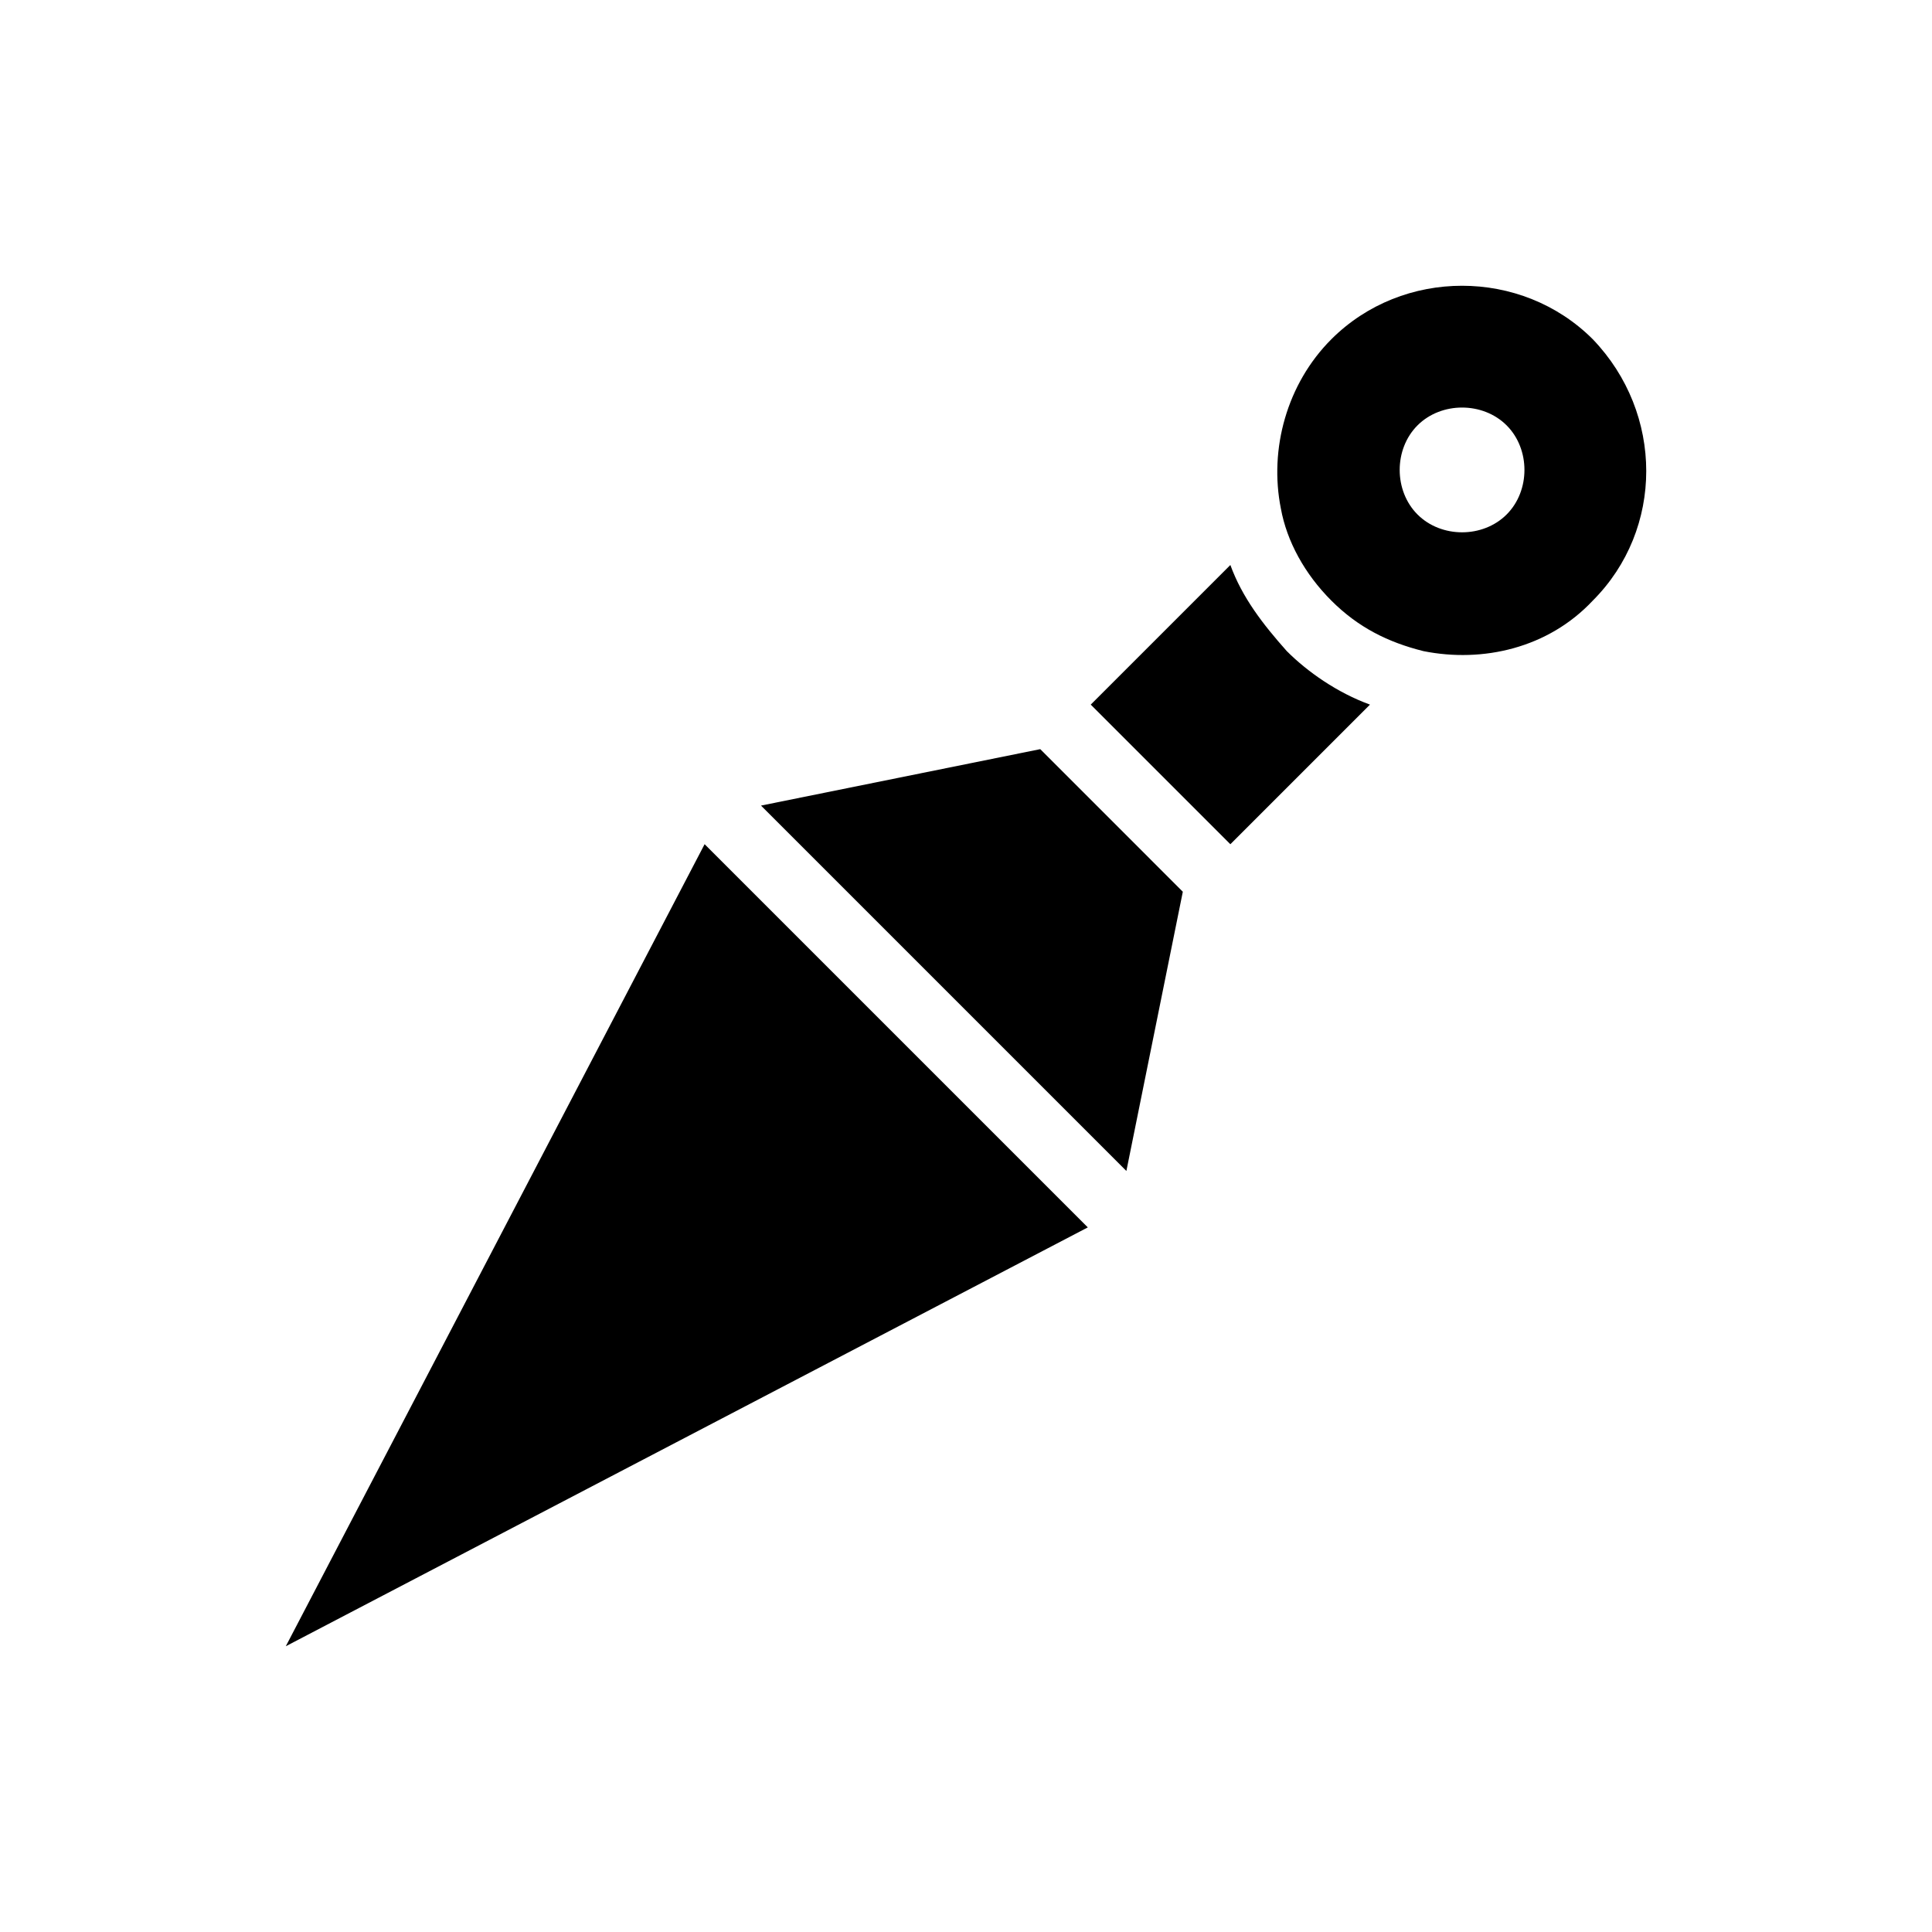
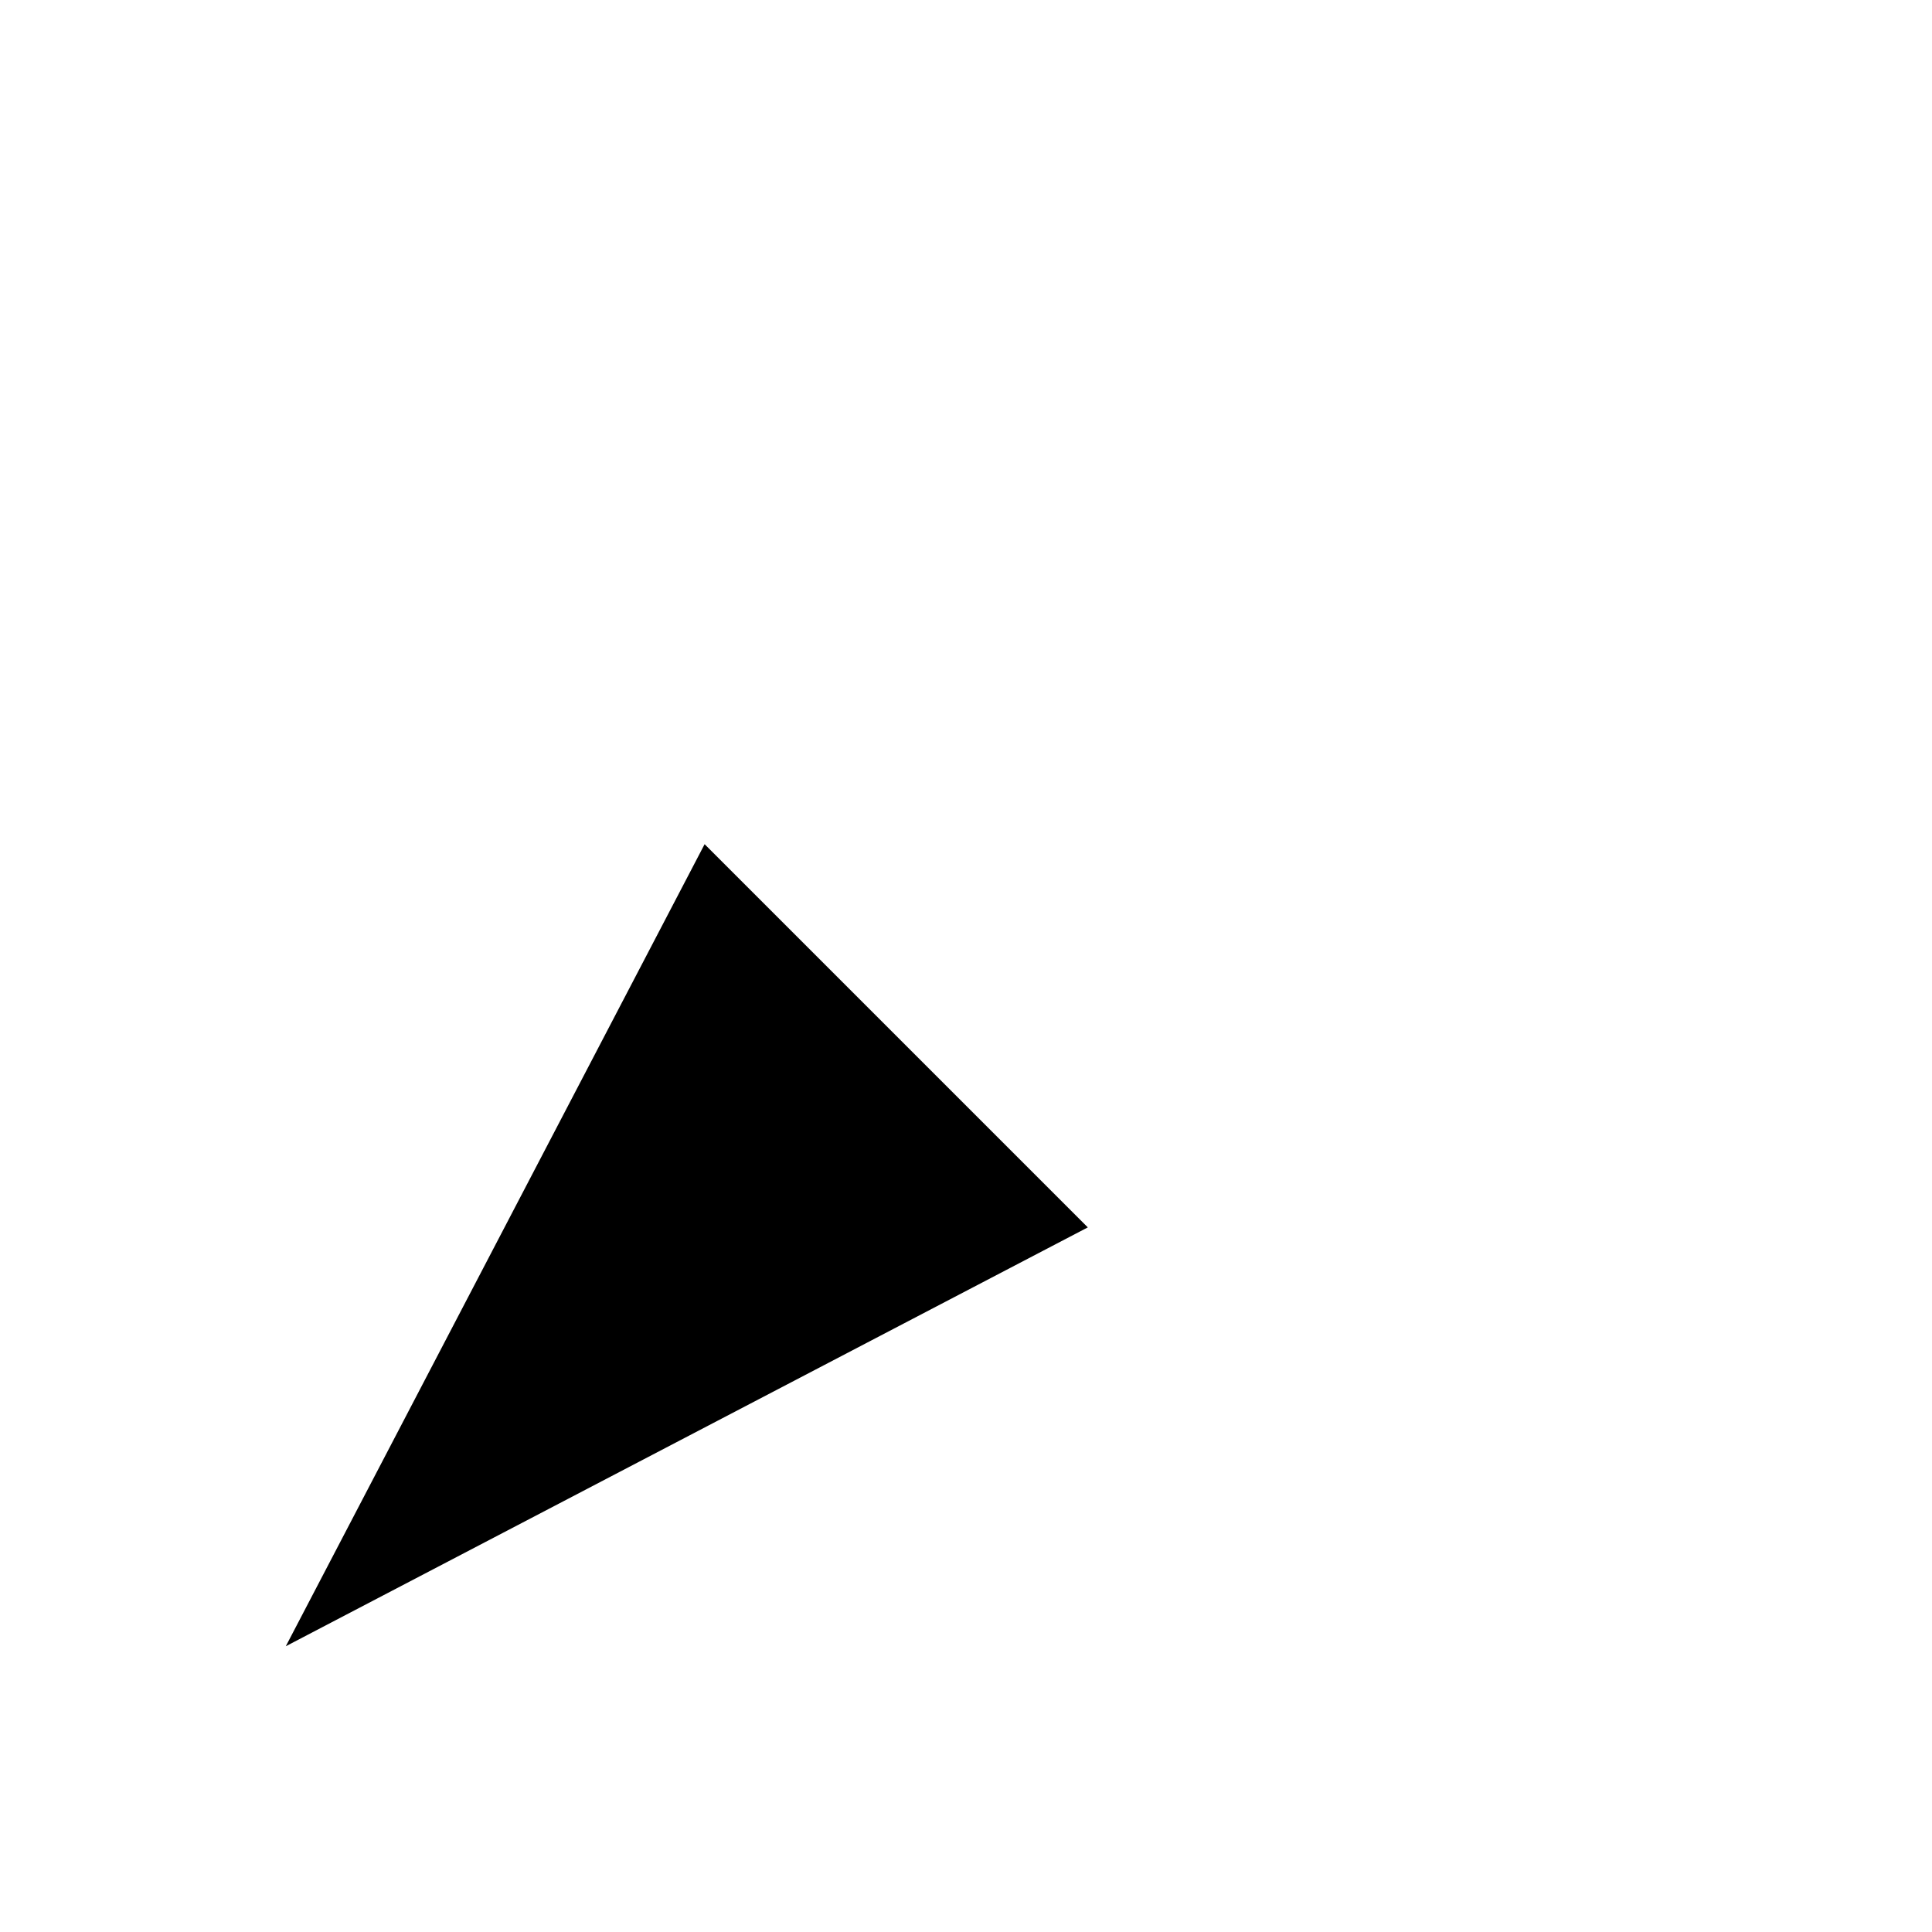
<svg xmlns="http://www.w3.org/2000/svg" fill="#000000" width="800px" height="800px" version="1.1" viewBox="144 144 512 512">
  <g>
-     <path d="m566.1 233.9c-18.895-18.895-50.383-18.895-69.273 0-11.809 11.809-16.531 29.125-13.383 44.871 1.574 8.66 6.297 17.32 13.383 24.402 7.086 7.086 14.957 11.02 24.402 13.383 15.742 3.148 33.062-0.789 44.871-13.383 18.895-18.891 18.895-49.594 0-69.273zm-22.828 46.445c-6.297 6.297-17.32 6.297-23.617 0s-6.297-17.32 0-23.617c6.297-6.297 17.32-6.297 23.617 0 6.297 6.297 6.297 17.32 0 23.617z" />
-     <path d="m507.06 330.73-37 37-37-37 37-37c3.148 8.66 8.66 15.742 14.957 22.828 5.512 5.512 13.383 11.02 22.043 14.172z" />
    <path d="m330.73 367.72 101.55 101.55-212.54 111z" />
-     <path d="m457.46 380.32-14.957 73.996-96.828-96.828 74-14.957z" />
  </g>
</svg>